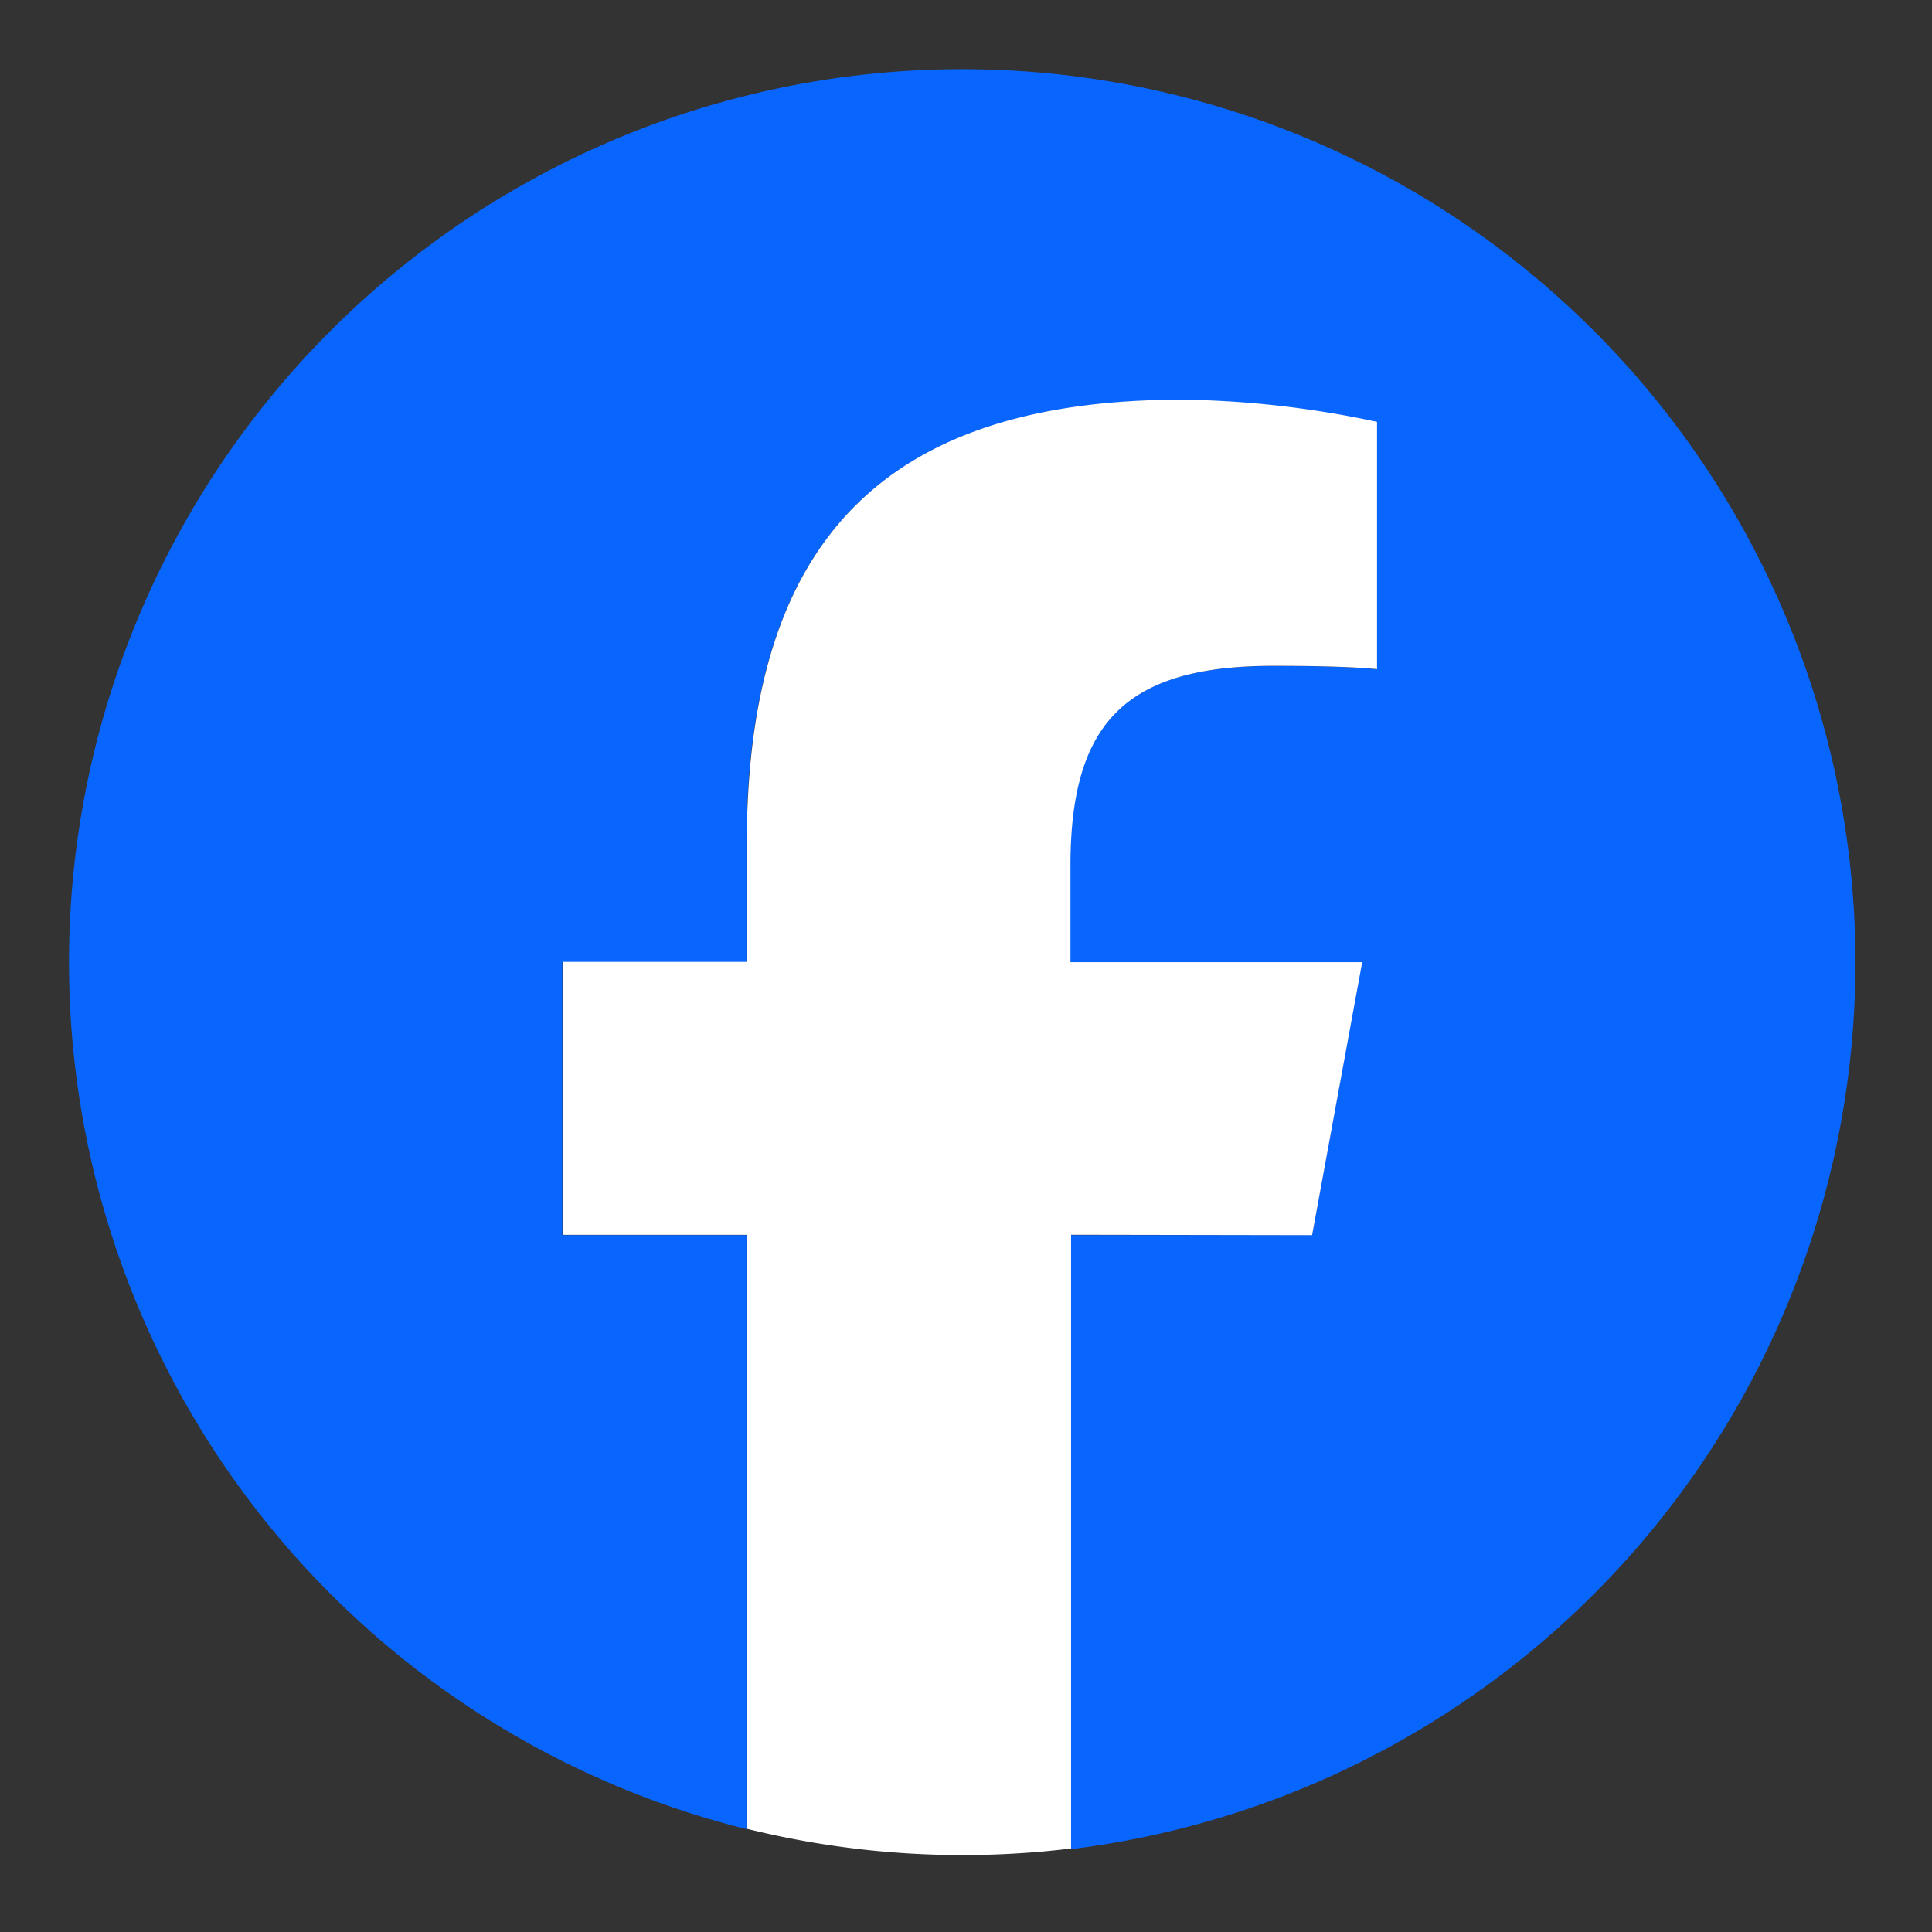
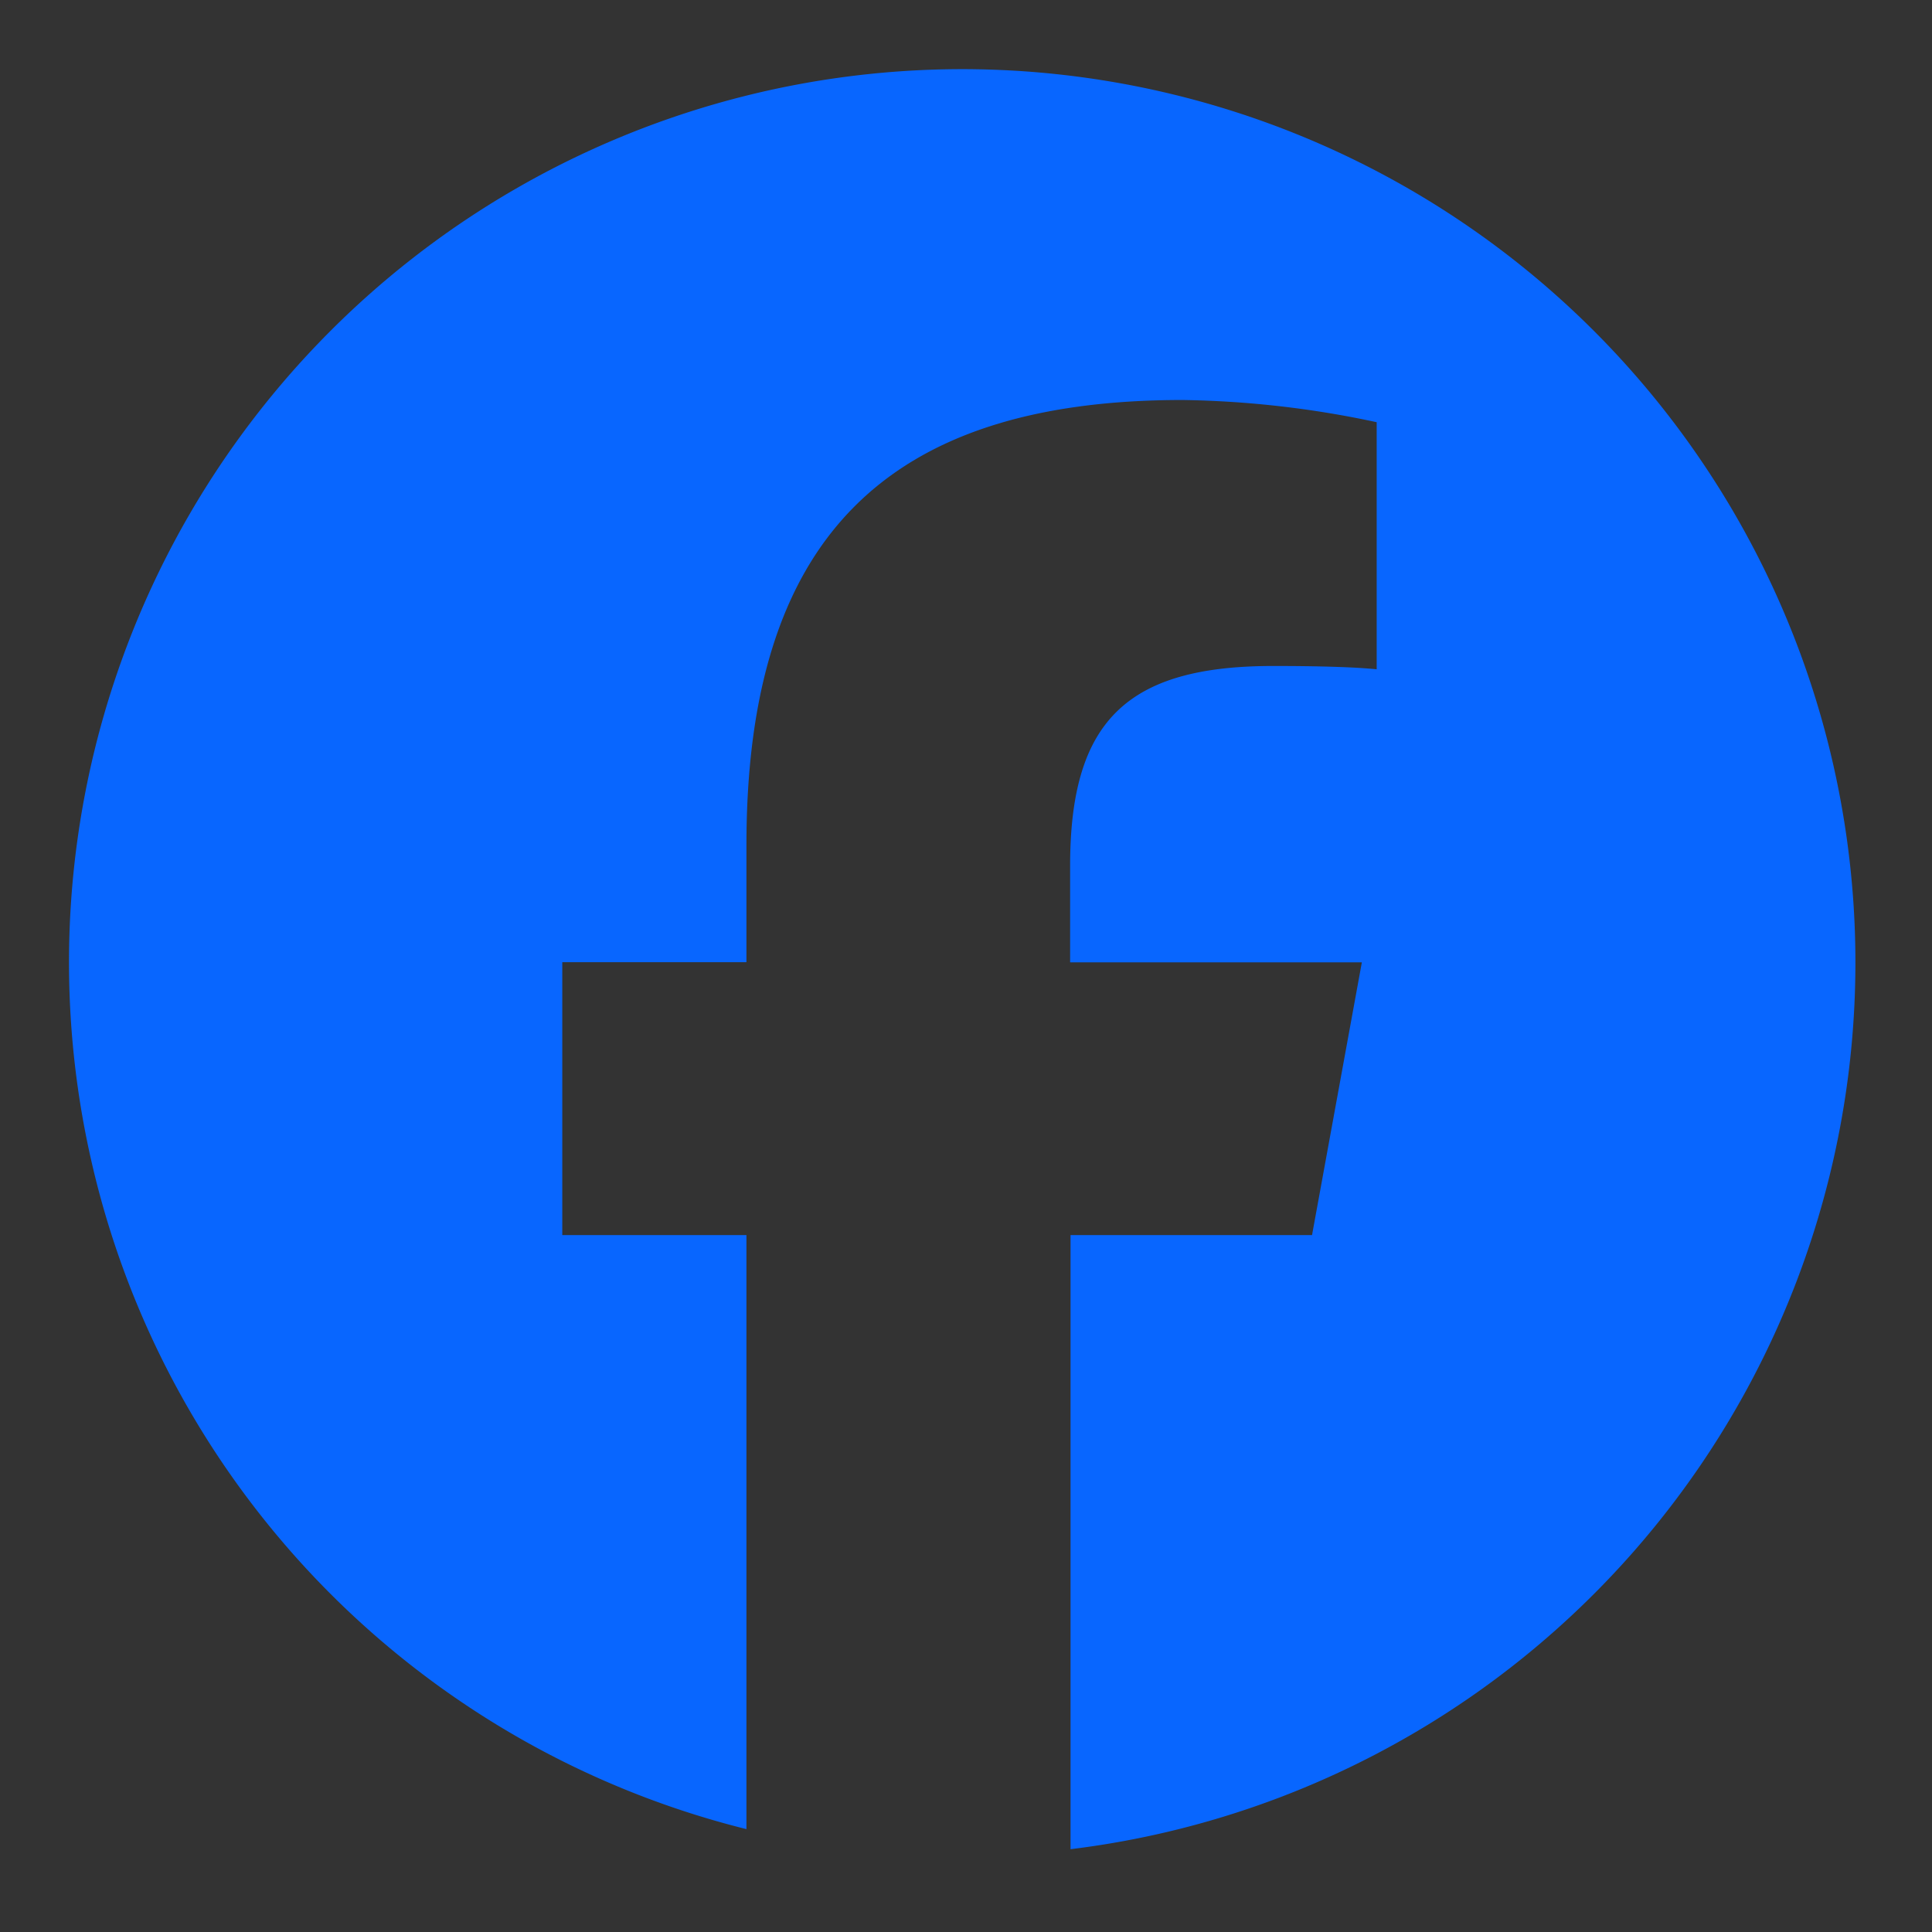
<svg xmlns="http://www.w3.org/2000/svg" width="28" height="28" viewBox="0 0 28 28">
  <rect x="0" y="0" width="28" height="28" fill="#333333" stroke="none" />
  <defs>
    <clipPath id="clip-path">
      <rect id="長方形_3" data-name="長方形 3" width="28" height="28" transform="translate(1349 167)" fill="#fff" />
    </clipPath>
    <clipPath id="clip-path-2">
      <rect id="長方形_1" data-name="長方形 1" width="26" height="26" fill="none" />
    </clipPath>
  </defs>
  <g id="logo_fb" transform="translate(-1349 -167)" clip-path="url(#clip-path)">
    <g id="グループ_2" data-name="グループ 2" transform="translate(867 -377)">
      <g id="グループ_1" data-name="グループ 1" transform="translate(483 545)" clip-path="url(#clip-path-2)">
        <path id="パス_1" data-name="パス 1" d="M25.89,12.945A12.945,12.945,0,1,0,9.818,25.509V16.9H7.149V12.945H9.818v-1.7c0-4.406,1.994-6.448,6.32-6.448a14.273,14.273,0,0,1,2.814.322V8.7c-.306-.032-.836-.048-1.5-.048-2.123,0-2.943.8-2.943,2.895v1.4h4.228L18.015,16.9h-3.5V25.8A12.947,12.947,0,0,0,25.89,12.945" fill="#0866ff" />
-         <path id="パス_2" data-name="パス 2" d="M148.921,104.657l.726-3.956h-4.228V99.3c0-2.09.82-2.894,2.943-2.894.659,0,1.19.016,1.5.048V92.87a14.273,14.273,0,0,0-2.814-.322c-4.326,0-6.32,2.042-6.32,6.448v1.7h-2.669v3.956h2.669v8.608a13.018,13.018,0,0,0,4.7.286v-8.895Z" transform="translate(-130.905 -87.756)" fill="#fff" />
      </g>
    </g>
  </g>
</svg>